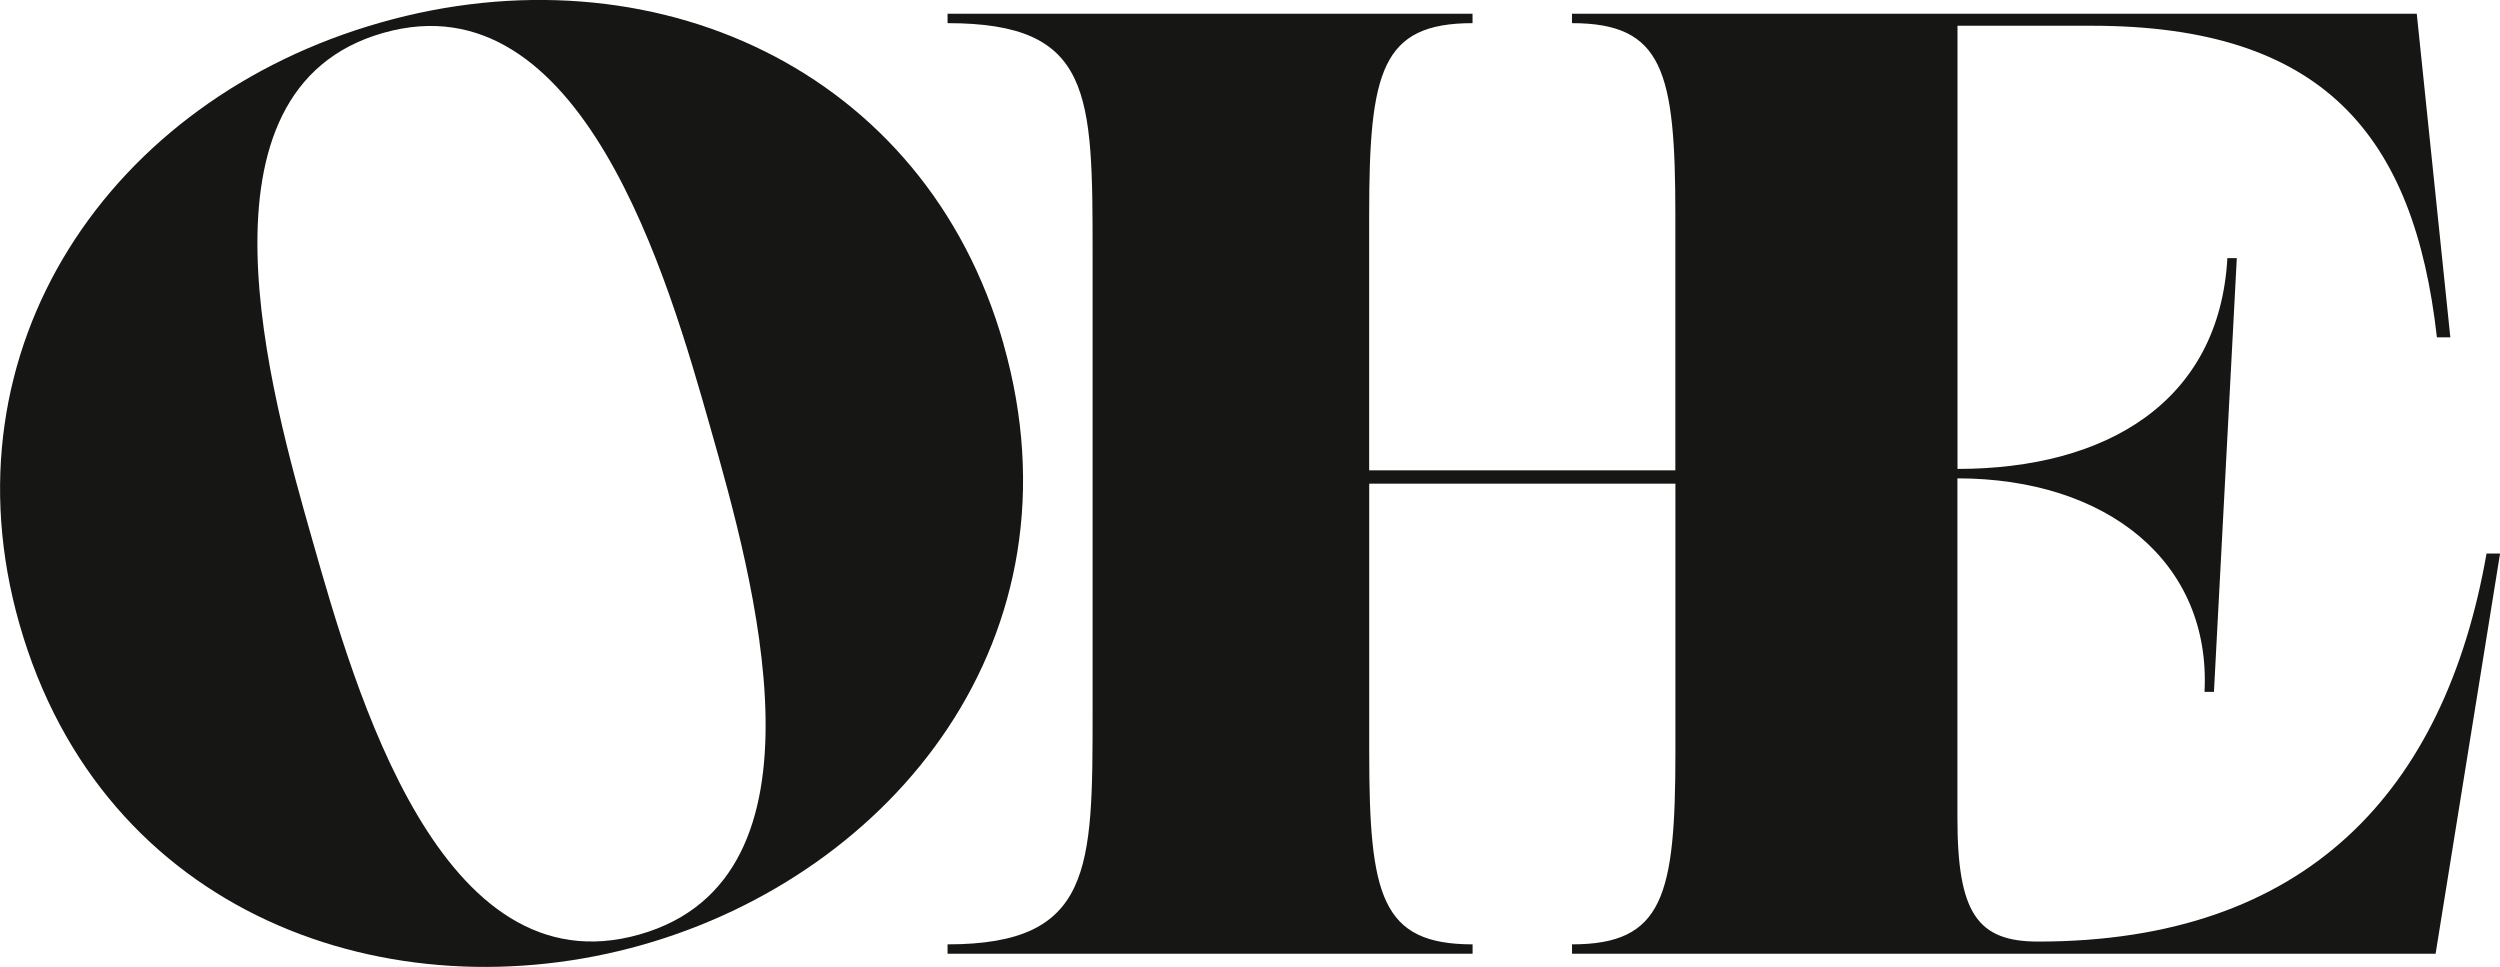
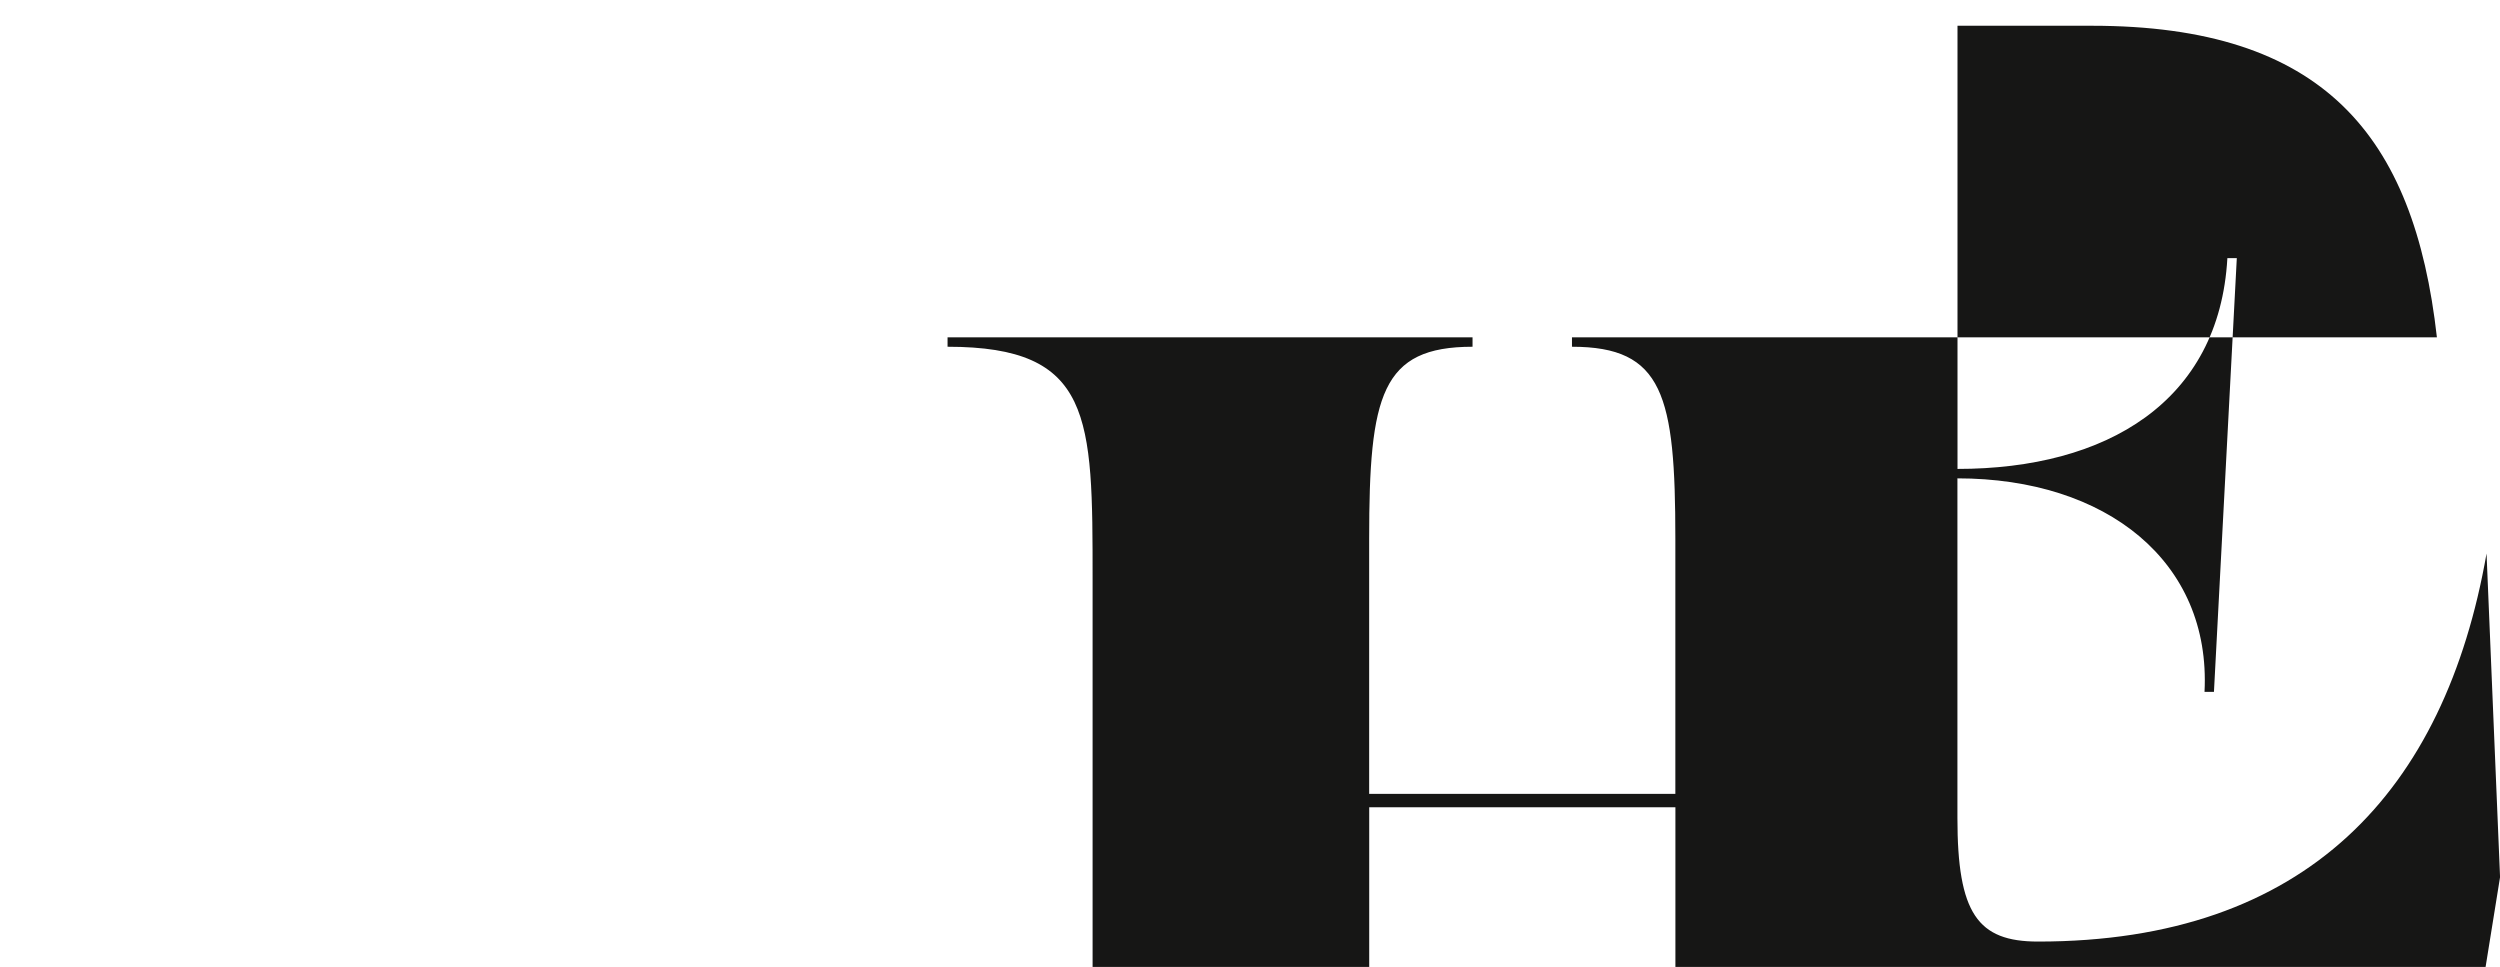
<svg xmlns="http://www.w3.org/2000/svg" width="93.079" height="36" viewBox="0 0 93.079 36">
  <g transform="translate(-762.52 -42.52)">
-     <path d="M788.964,58.425c-1.556-5.484-4.769-16.784-12.175-14.68s-4.2,13.407-2.637,18.888c1.6,5.628,4.769,16.784,12.175,14.68s4.236-13.261,2.637-18.889m10.917-3.1c3.1,10.917-4.115,19.725-13.443,22.374s-20.1-1.046-23.2-11.963c-2.91-10.242,3.347-19.5,13.445-22.374s20.29,1.72,23.2,11.963" transform="translate(0 0)" fill="#161615" />
-     <path d="M833.786,62.82c-1.551,8.848-6.7,14.448-16.7,14.448-2.25,0-3-1.048-3-4.6V60.022c5.549,0,9.447,3.1,9.2,7.949h.351l.851-16.148h-.351c-.3,5.347-4.5,7.848-10.048,7.848v-16.5h5c8.6,0,12,4.052,12.849,11.6h.5l-1.25-12.048H799.735v.351c3.4,0,3.849,1.8,3.849,7.148v9.5h-11.4v-9.5c0-5.35.449-7.148,3.849-7.148v-.351H776.487v.351c5.4,0,5.4,2.6,5.4,8.649v17c0,5.847,0,8.649-5.4,8.649v.349h19.548v-.349c-3.4,0-3.849-1.8-3.849-7.151v-10h11.4v10c0,5.35-.45,7.151-3.849,7.151v.349h32.152l2.4-14.9Z" transform="translate(21.312 0.308)" fill="#161615" />
+     <path d="M833.786,62.82c-1.551,8.848-6.7,14.448-16.7,14.448-2.25,0-3-1.048-3-4.6V60.022c5.549,0,9.447,3.1,9.2,7.949h.351l.851-16.148h-.351c-.3,5.347-4.5,7.848-10.048,7.848v-16.5h5c8.6,0,12,4.052,12.849,11.6h.5H799.735v.351c3.4,0,3.849,1.8,3.849,7.148v9.5h-11.4v-9.5c0-5.35.449-7.148,3.849-7.148v-.351H776.487v.351c5.4,0,5.4,2.6,5.4,8.649v17c0,5.847,0,8.649-5.4,8.649v.349h19.548v-.349c-3.4,0-3.849-1.8-3.849-7.151v-10h11.4v10c0,5.35-.45,7.151-3.849,7.151v.349h32.152l2.4-14.9Z" transform="translate(21.312 0.308)" fill="#161615" />
  </g>
</svg>